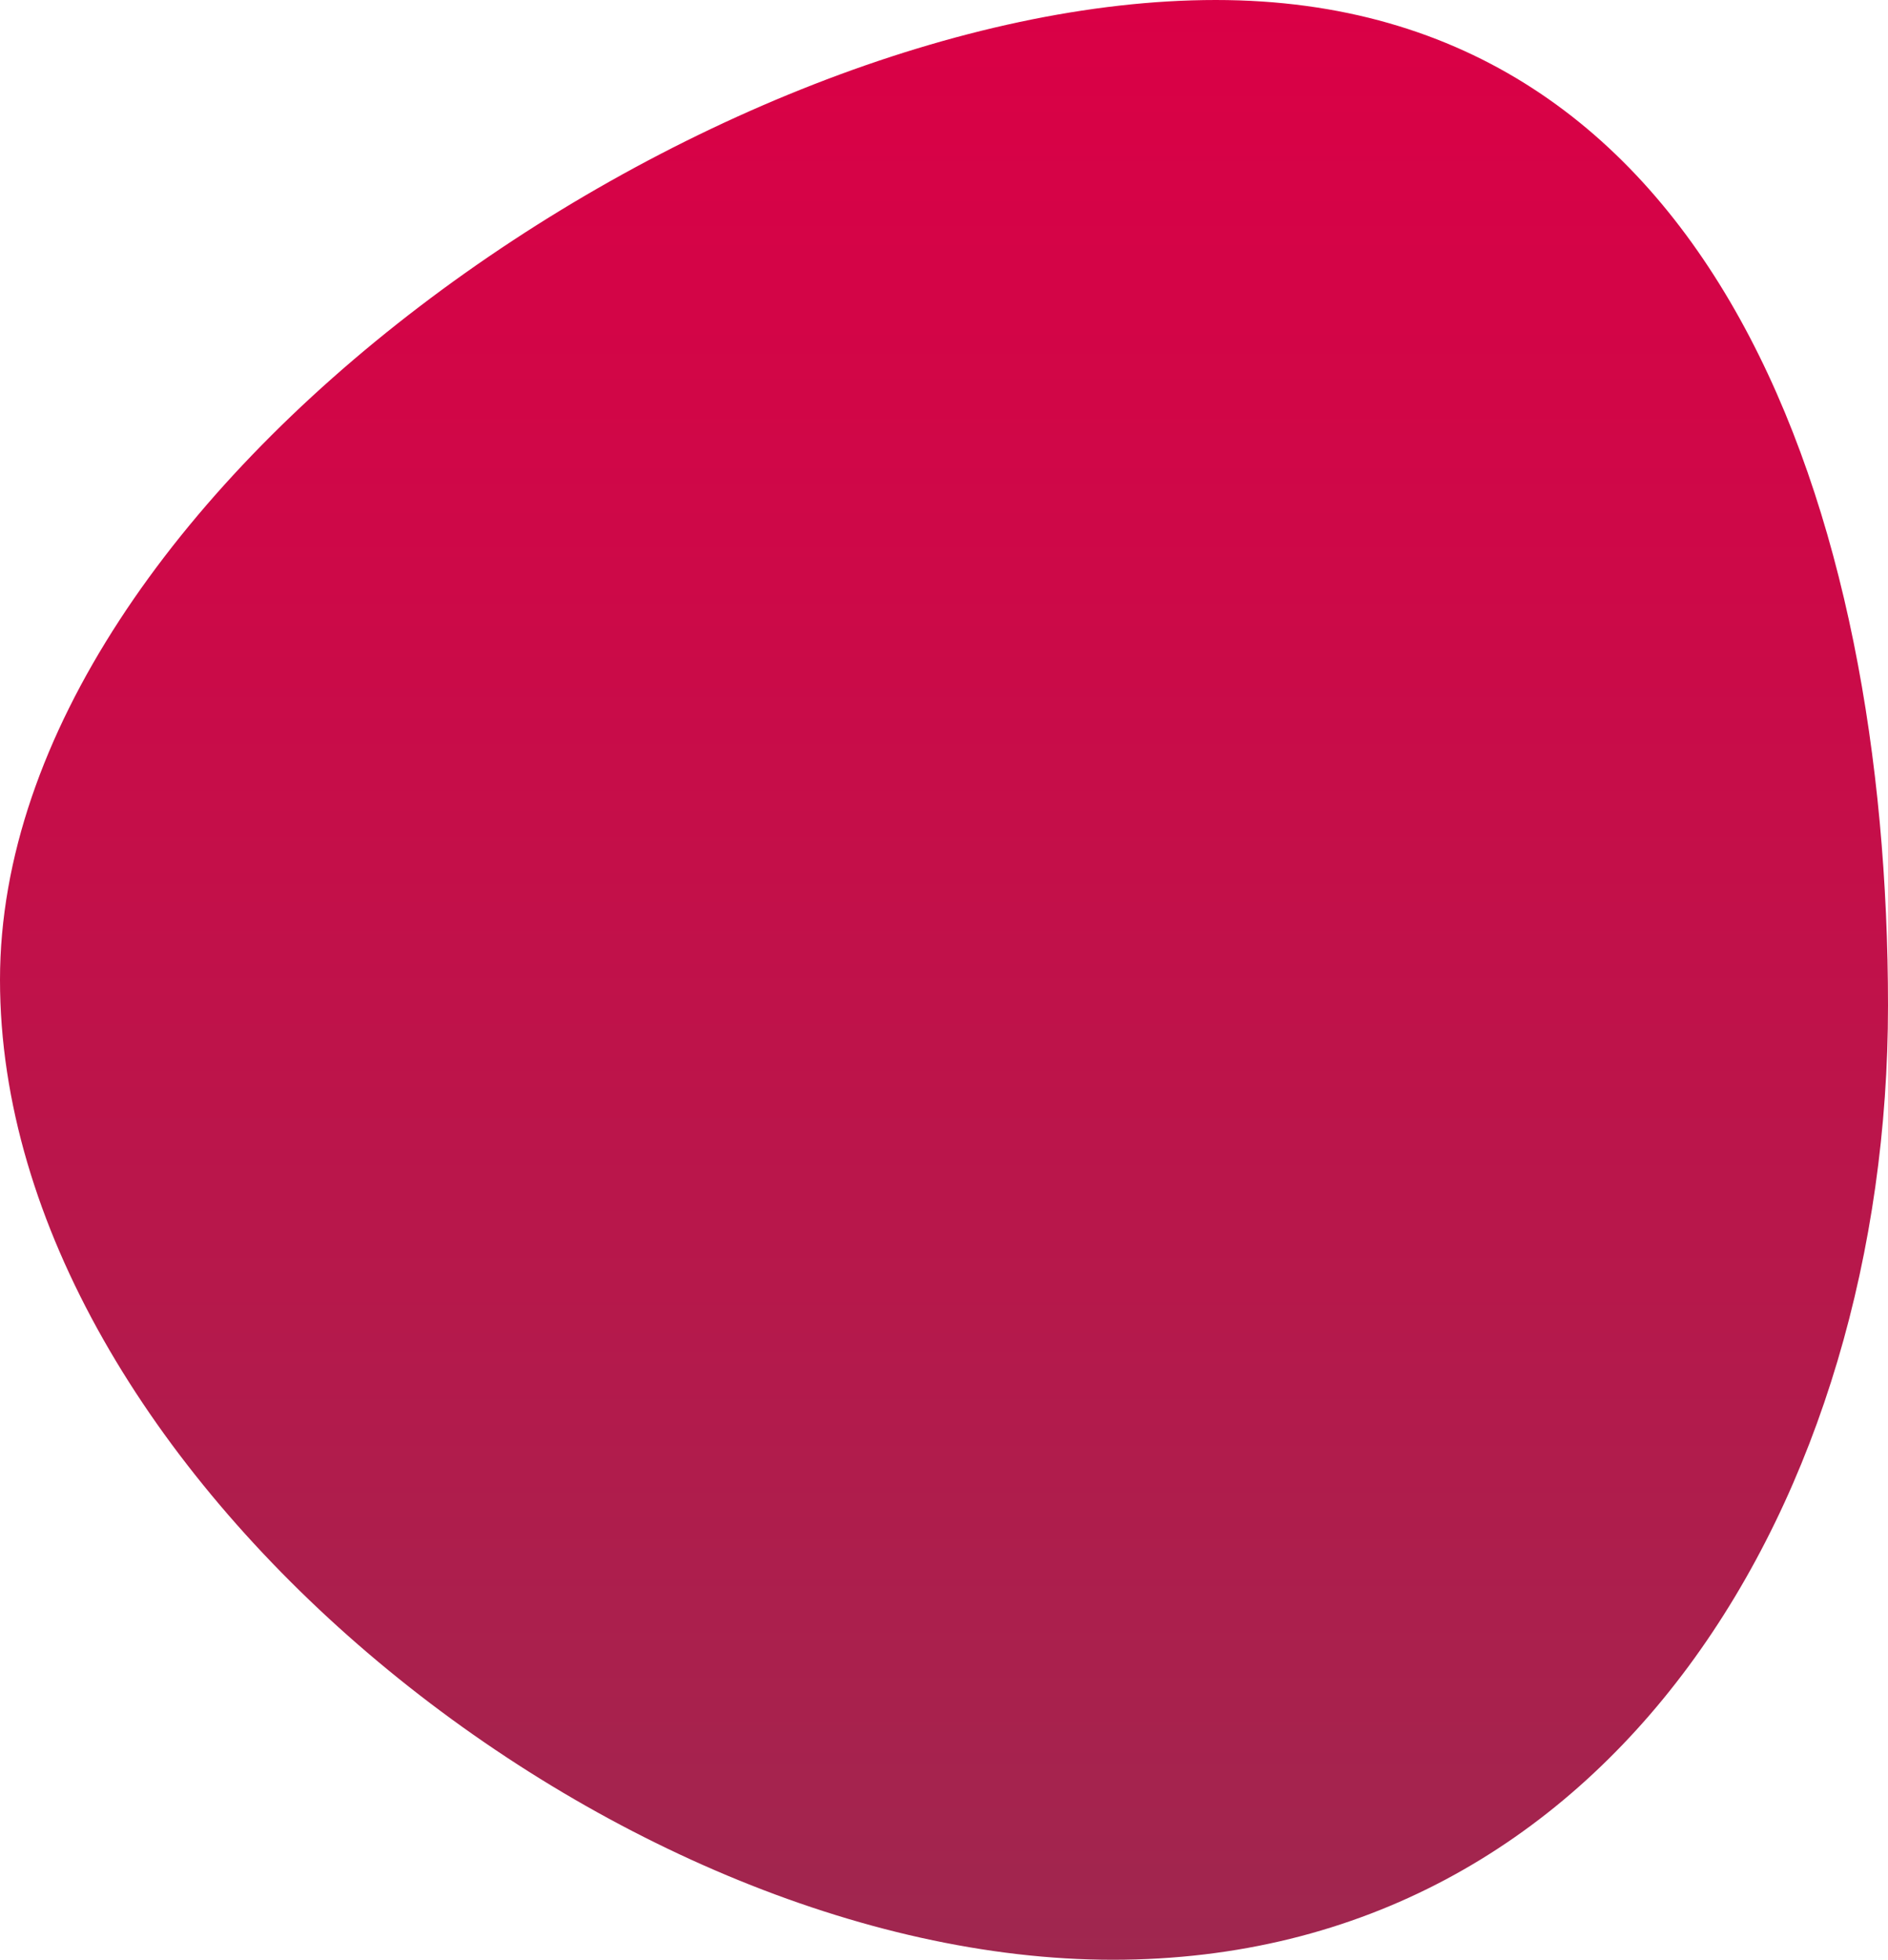
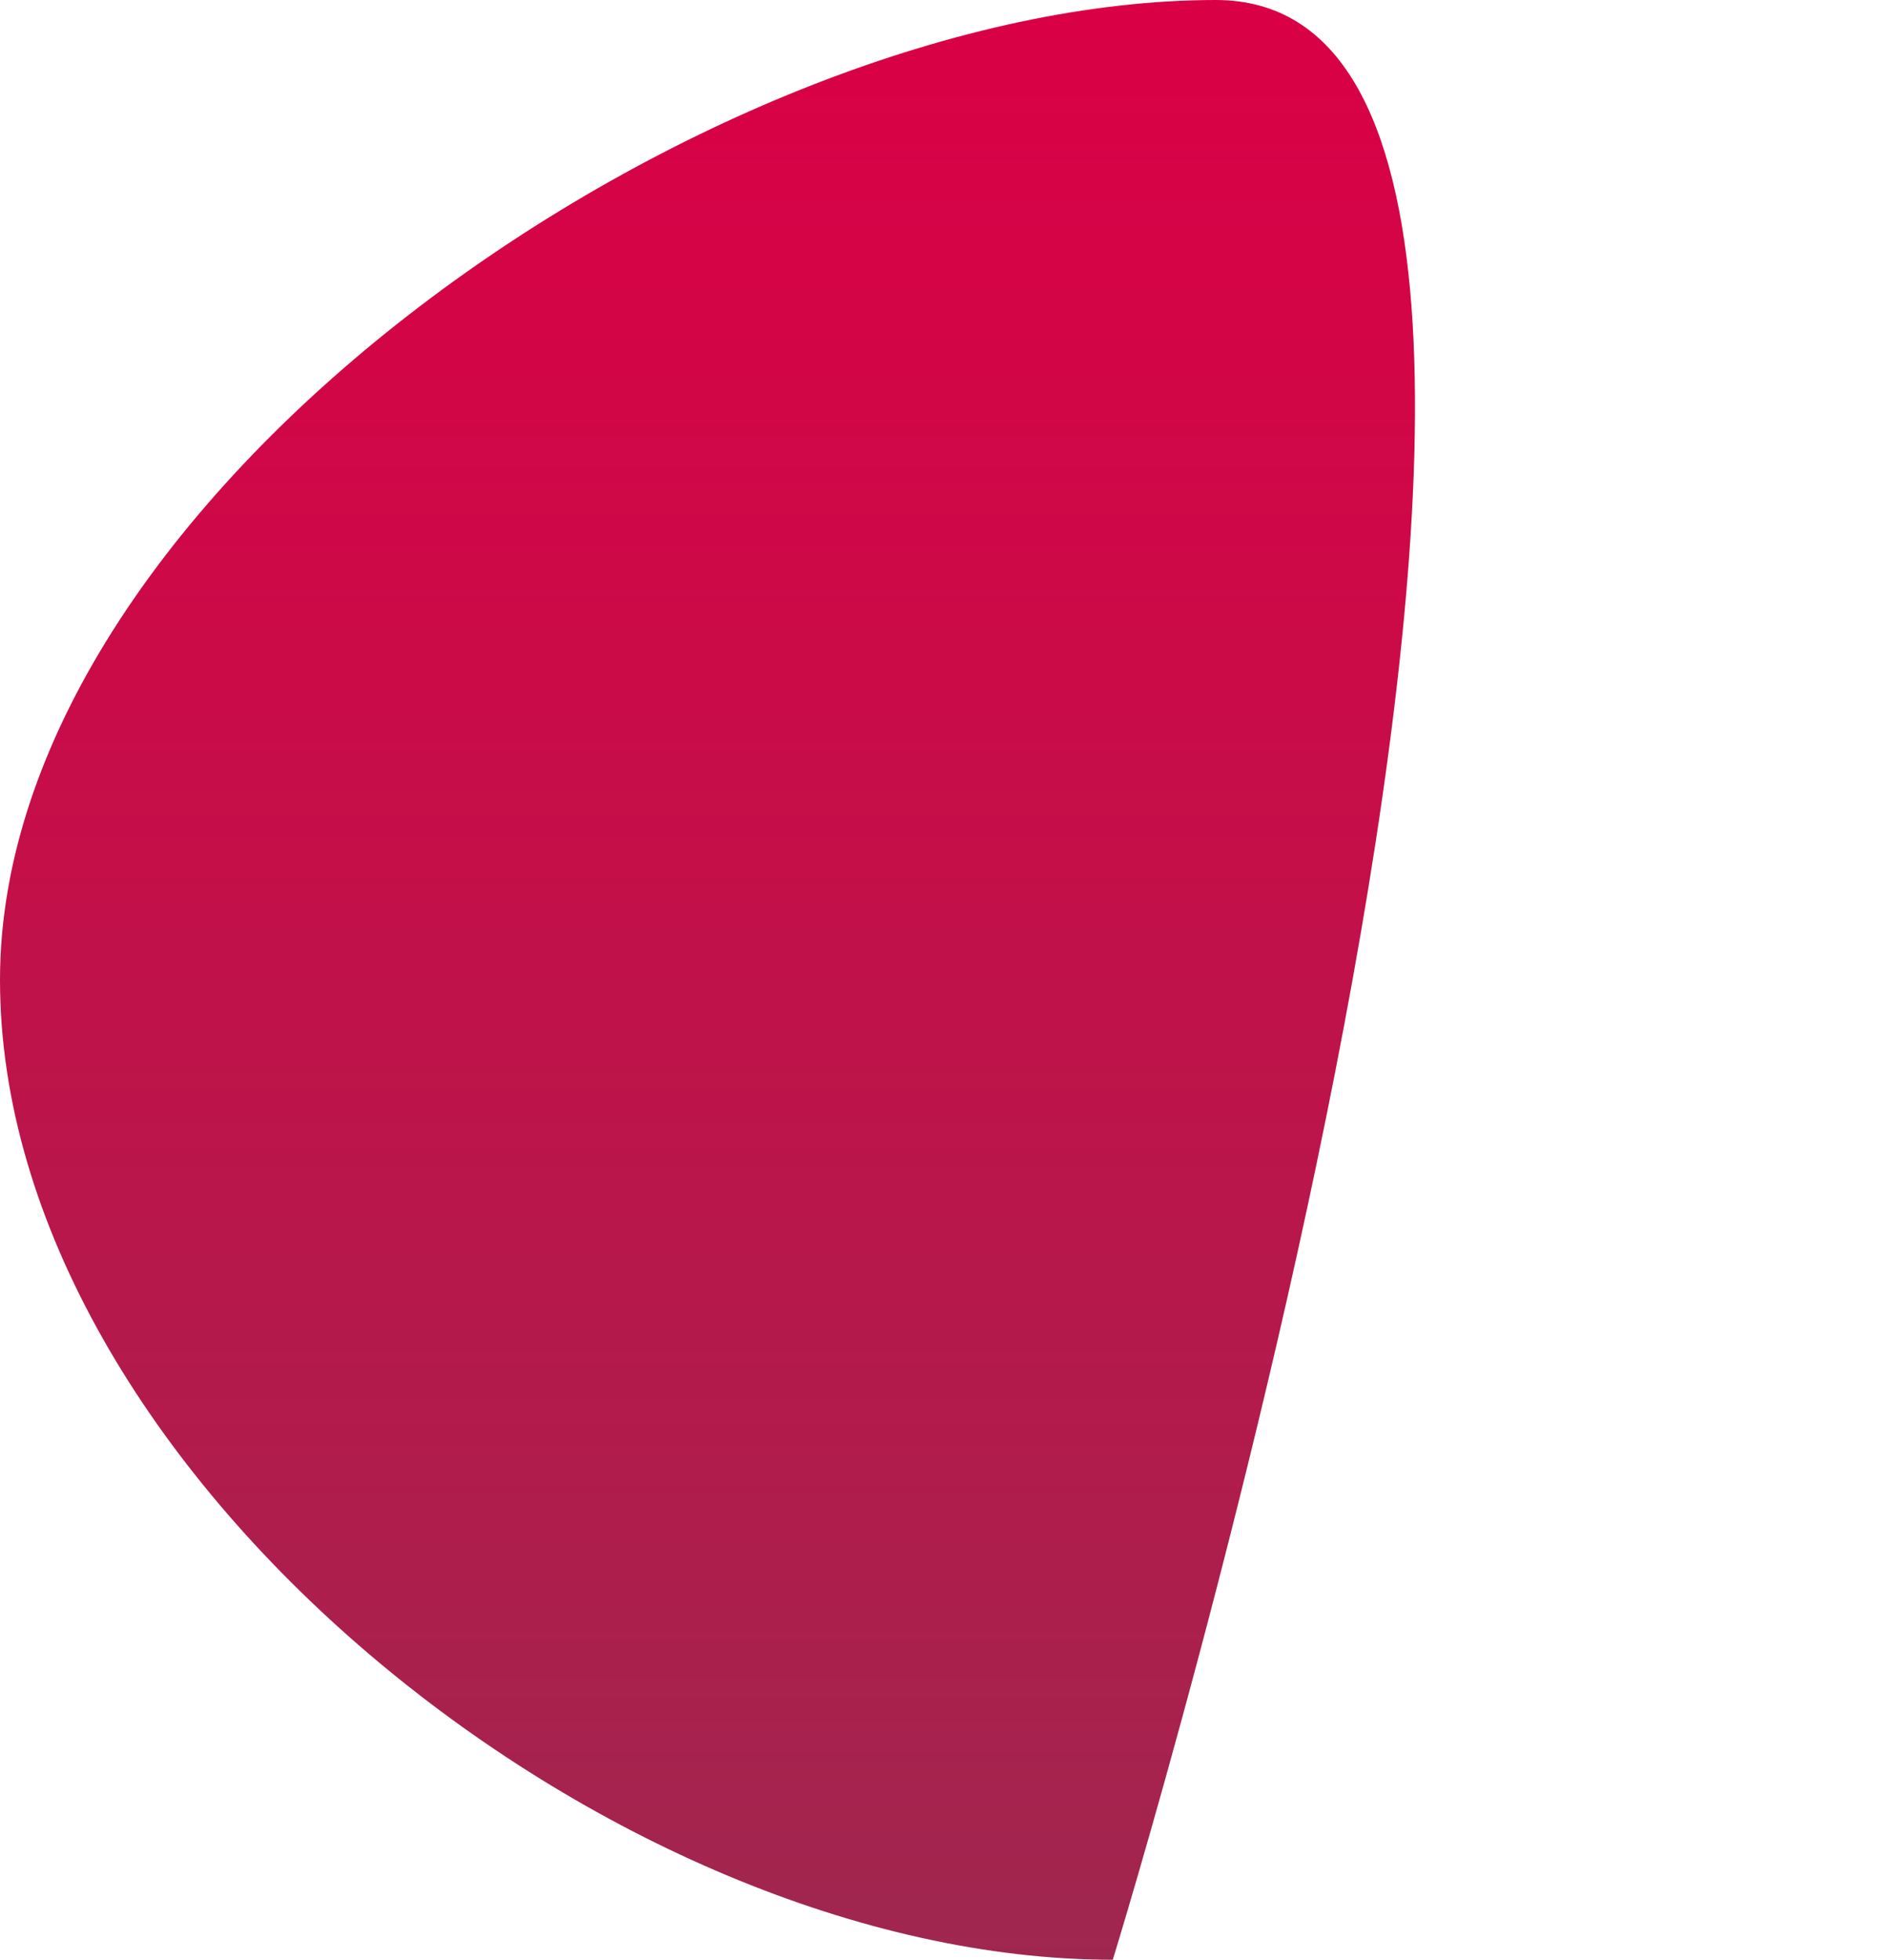
<svg xmlns="http://www.w3.org/2000/svg" id="spin" x="0" y="0" version="1.1" viewBox="0 0 132 137" xml:space="preserve">
  <style />
  <linearGradient id="SVGID_1_" x1="66" x2="66" y1="1" y2="138" gradientTransform="matrix(1 0 0 -1 0 138)" gradientUnits="userSpaceOnUse">
    <stop offset="0" stop-color="#9f274f" />
    <stop offset=".155" stop-color="#aa204d" />
    <stop offset=".704" stop-color="#cd0948" />
    <stop offset="1" stop-color="#da0046" />
  </linearGradient>
-   <path fill="url(#SVGID_1_)" d="M77.8 137c35.1 0 54.2-32.5 54.2-66.7S120.1 0 85 0 0 34.3 0 68.5 42.7 137 77.8 137z" />
+   <path fill="url(#SVGID_1_)" d="M77.8 137S120.1 0 85 0 0 34.3 0 68.5 42.7 137 77.8 137z" />
</svg>